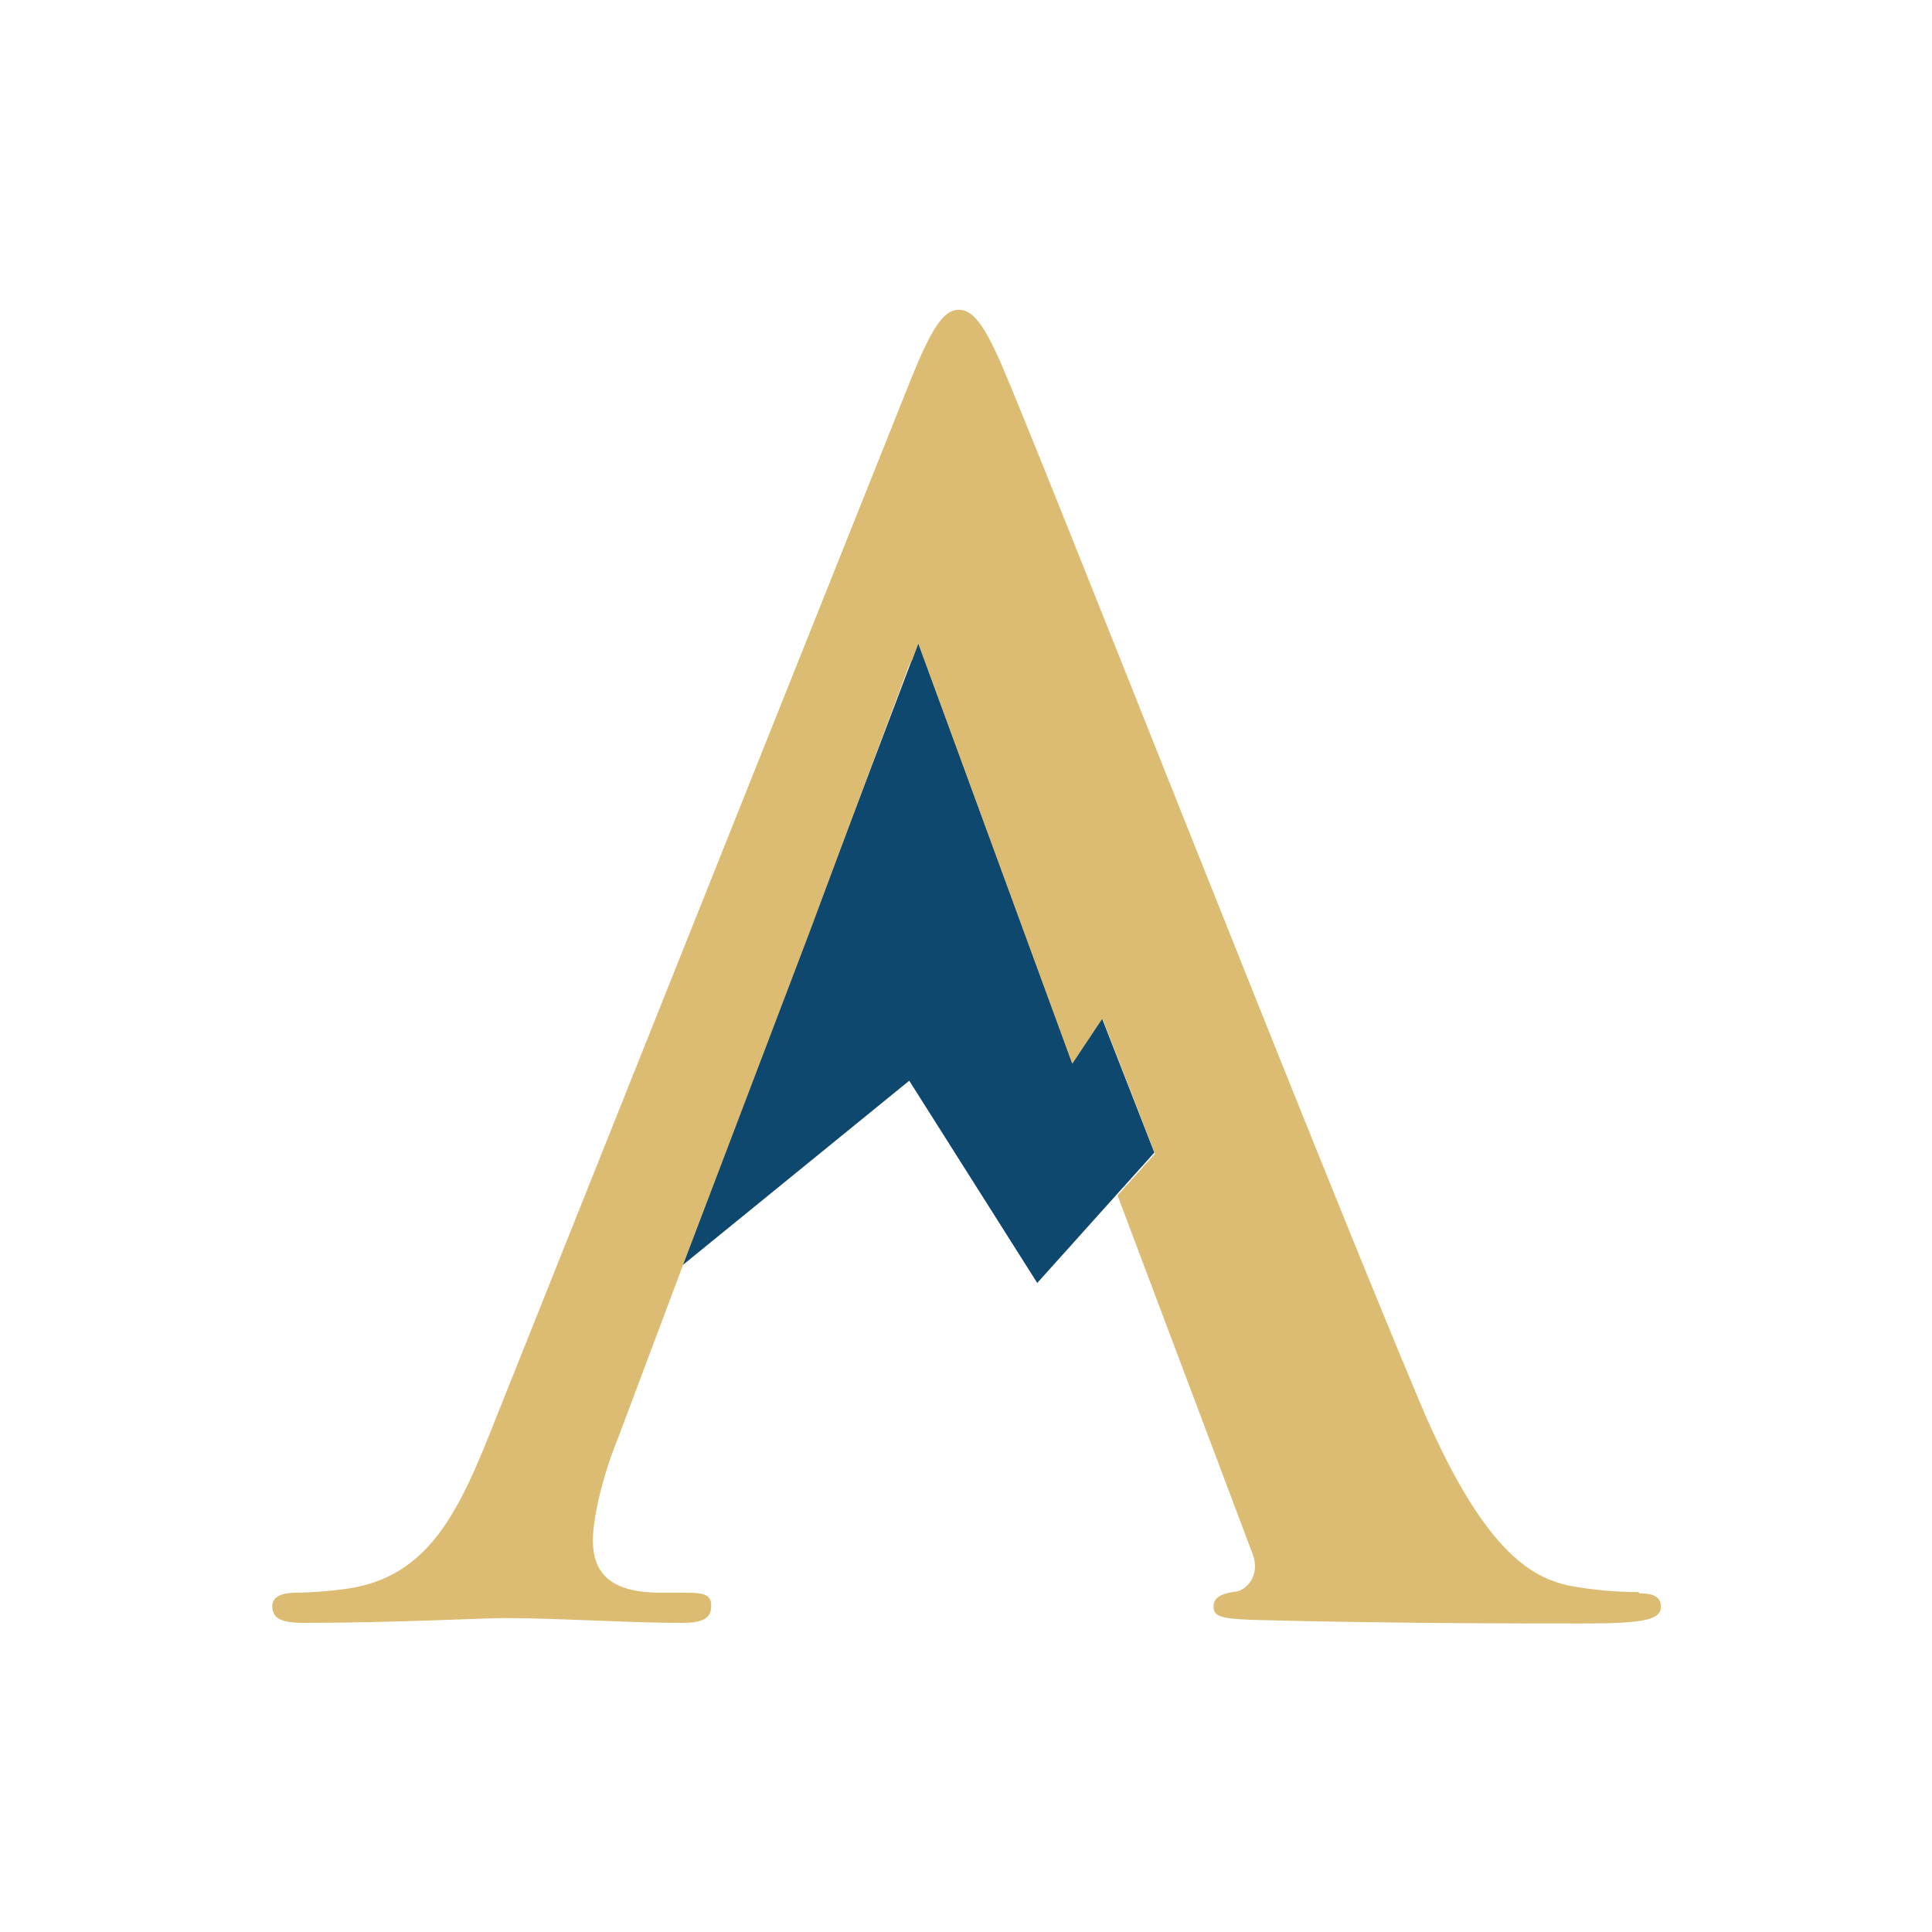
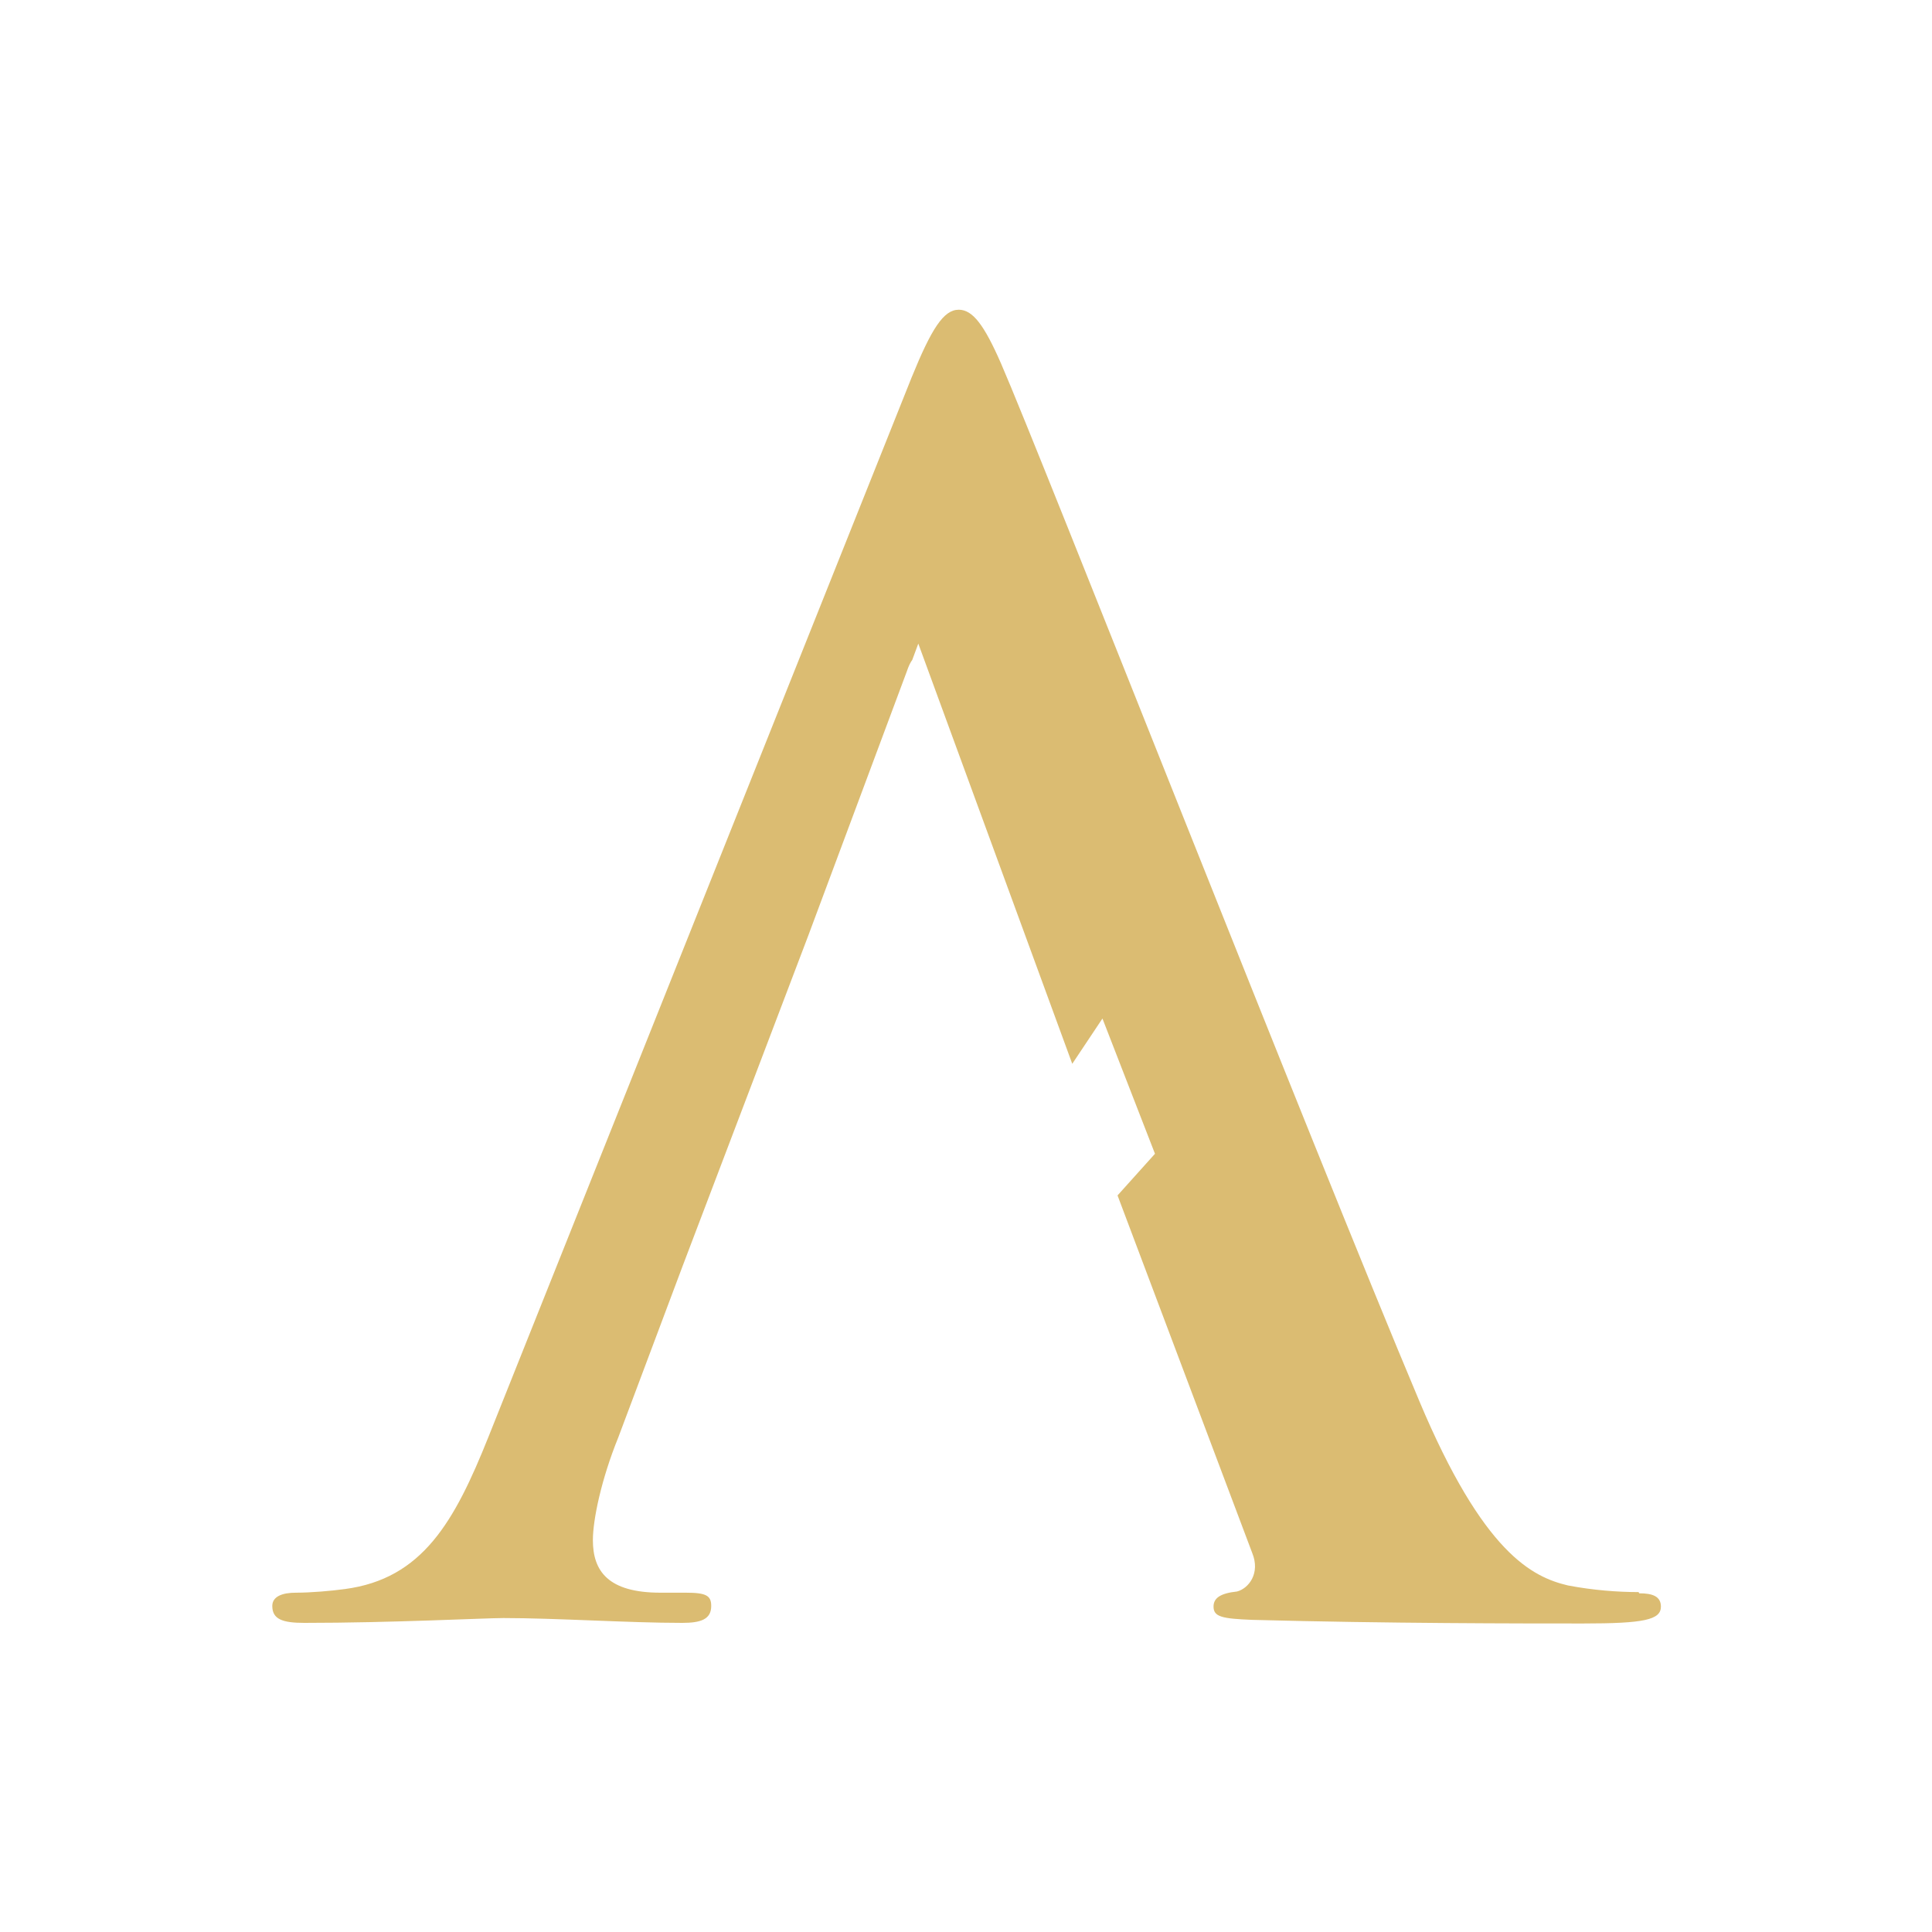
<svg xmlns="http://www.w3.org/2000/svg" id="Layer_1" viewBox="0 0 32 32">
  <defs>
    <style>.cls-1{fill:#dbbc72;}.cls-1,.cls-2{stroke-width:0px;}.cls-2{fill:#0f486f;}</style>
  </defs>
-   <polygon class="cls-2" points="11.3 20.96 15.21 10.65 17.76 17.6 18.25 16.86 19.12 19.09 17.18 21.25 15.06 17.9 11.3 20.96" />
  <path class="cls-1" d="m27.14,26.37c-.34,0-.75-.03-1.17-.11-.59-.14-1.4-.53-2.46-3.05-1.79-4.25-6.26-15.65-6.93-17.19-.28-.64-.47-.89-.7-.89-.25,0-.45.31-.78,1.12l-7.01,17.55c-.56,1.4-1.09,2.35-2.38,2.52-.22.03-.56.06-.81.06-.22,0-.39.06-.39.22,0,.22.17.28.53.28,1.45,0,2.99-.08,3.3-.08.87,0,2.07.08,2.96.08.31,0,.48-.06.48-.28,0-.17-.08-.22-.42-.22h-.42c-.87,0-1.12-.36-1.12-.87,0-.34.14-1.01.42-1.7l1.07-2.85h0s2.08-5.47,2.08-5.47l1.63-4.37c.03-.09.06-.15.09-.19l.1-.27,2.55,6.96.5-.75.87,2.24-.62.69,2.23,5.92c.14.34-.06.59-.25.64-.28.03-.39.11-.39.25,0,.17.14.2.64.22,2.24.06,4.47.06,5.48.06s1.29-.06,1.29-.28c0-.17-.14-.22-.36-.22Z" />
</svg>